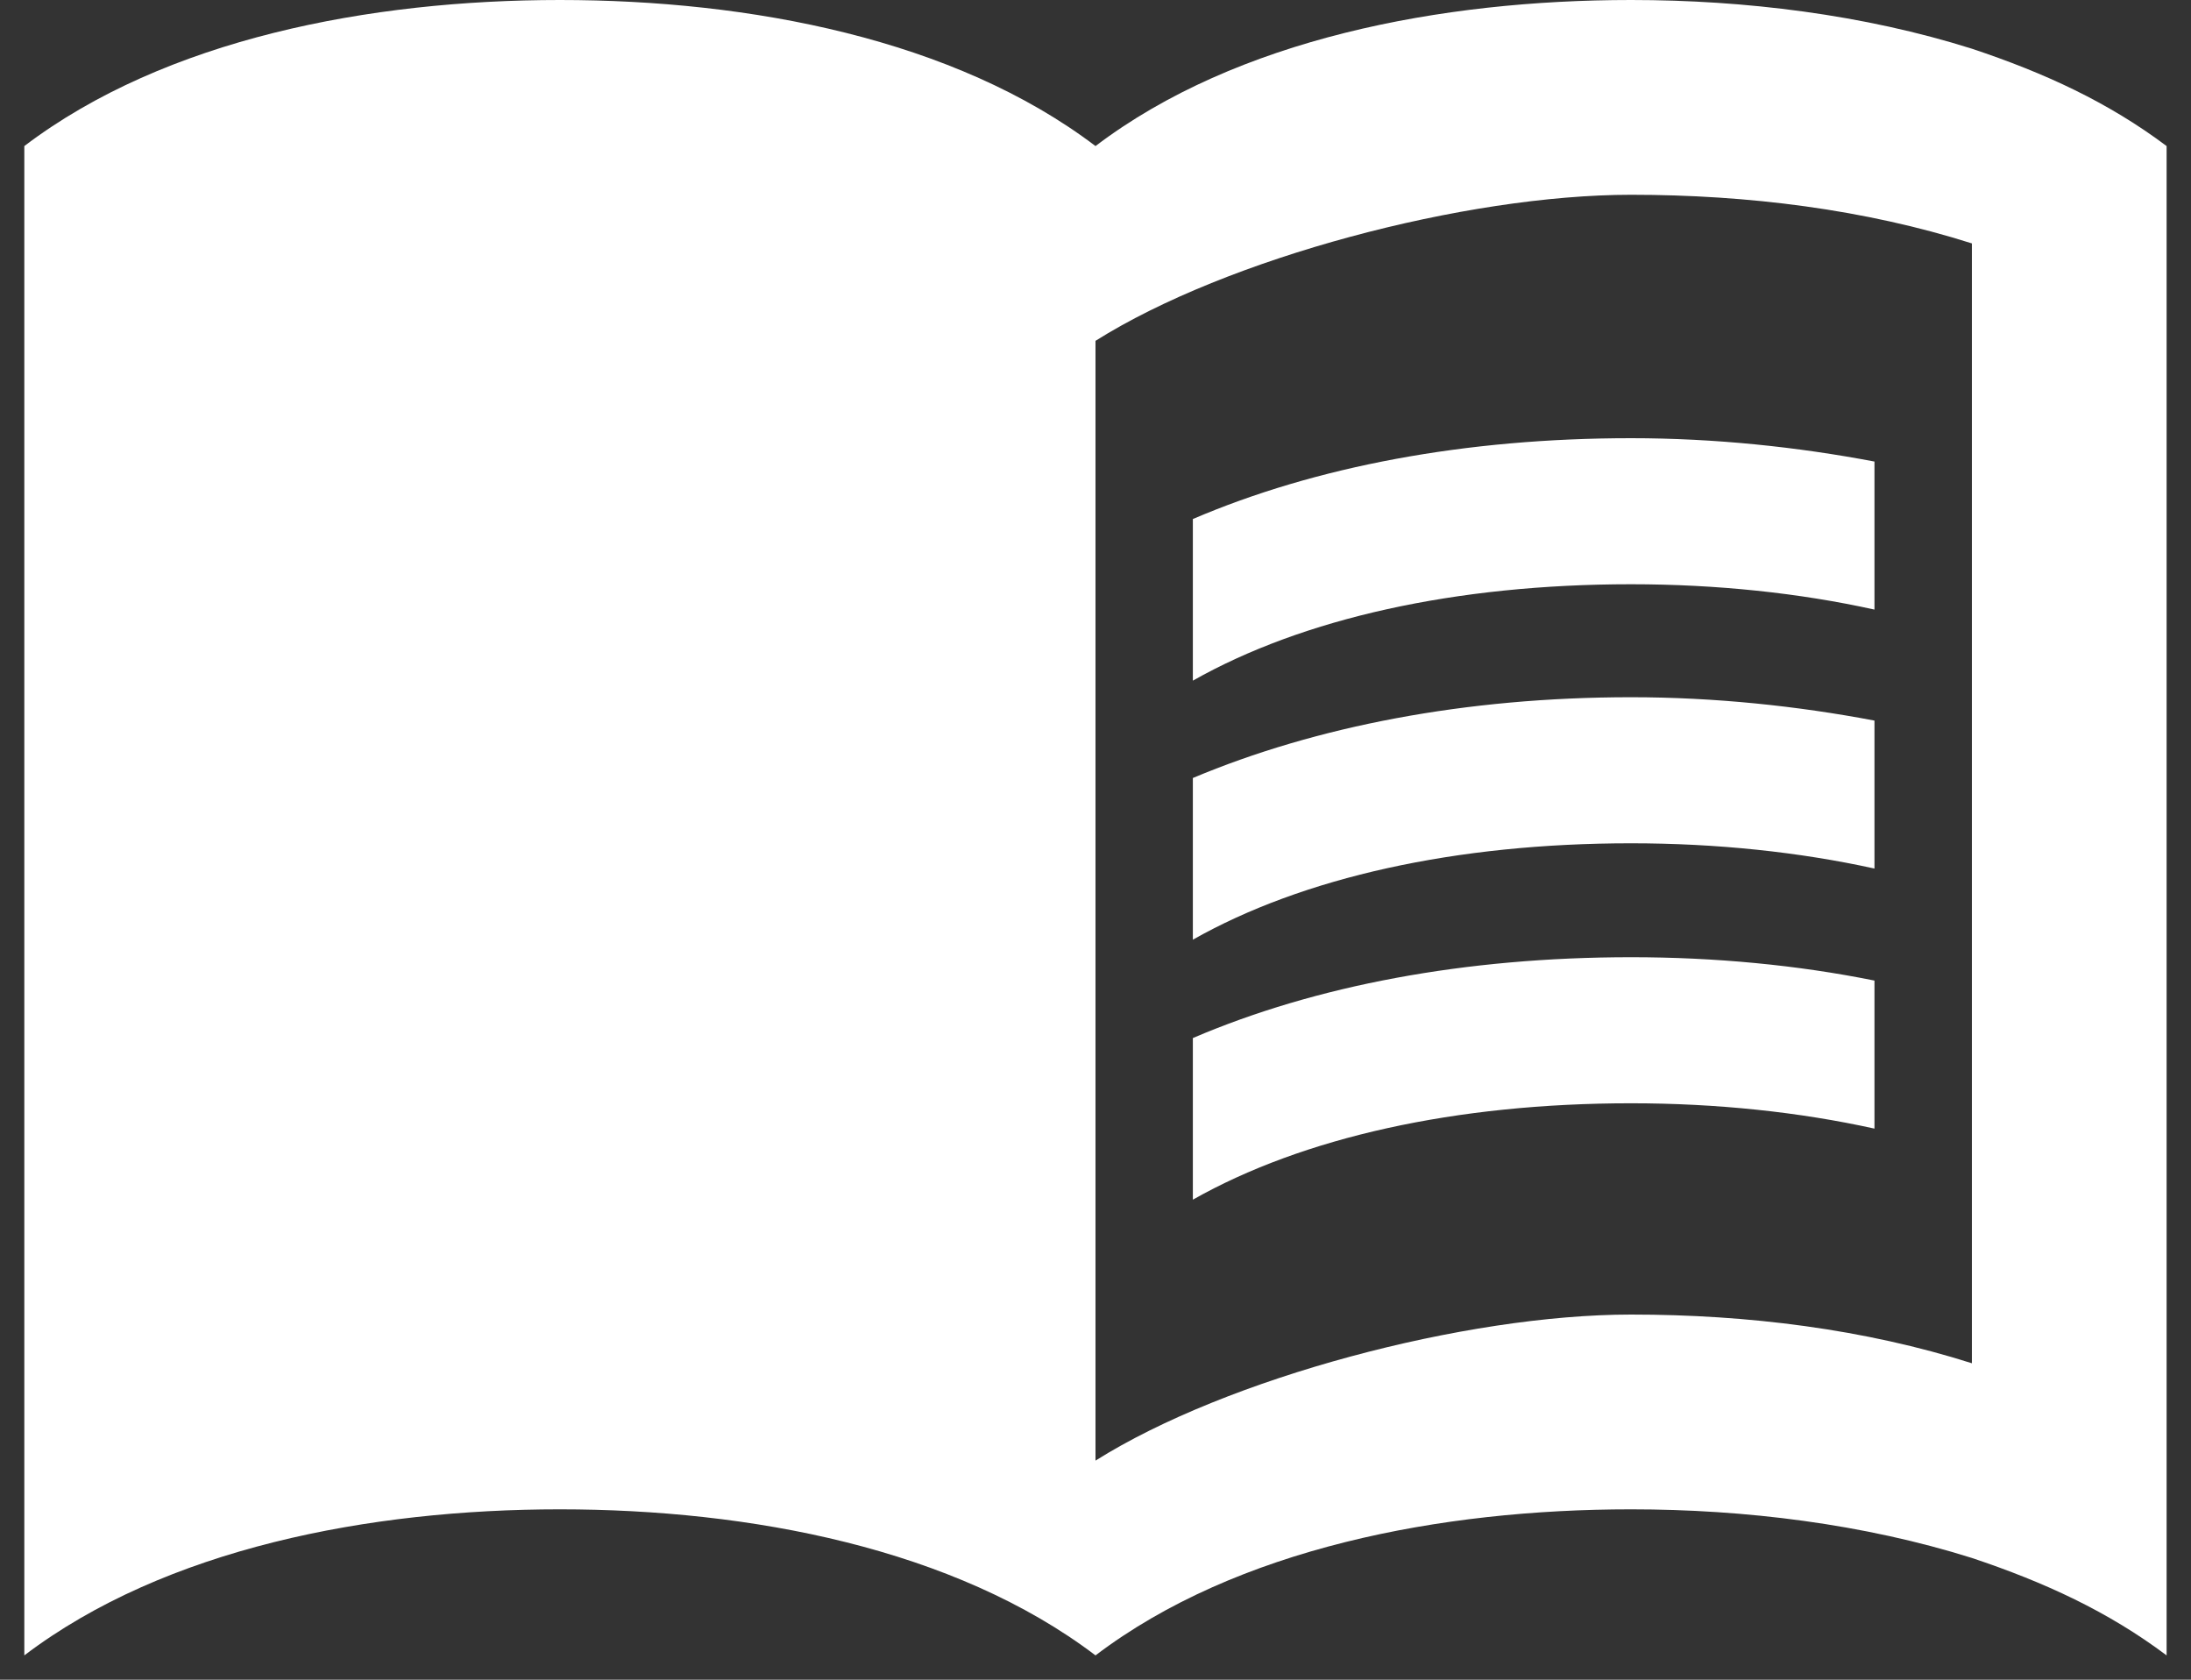
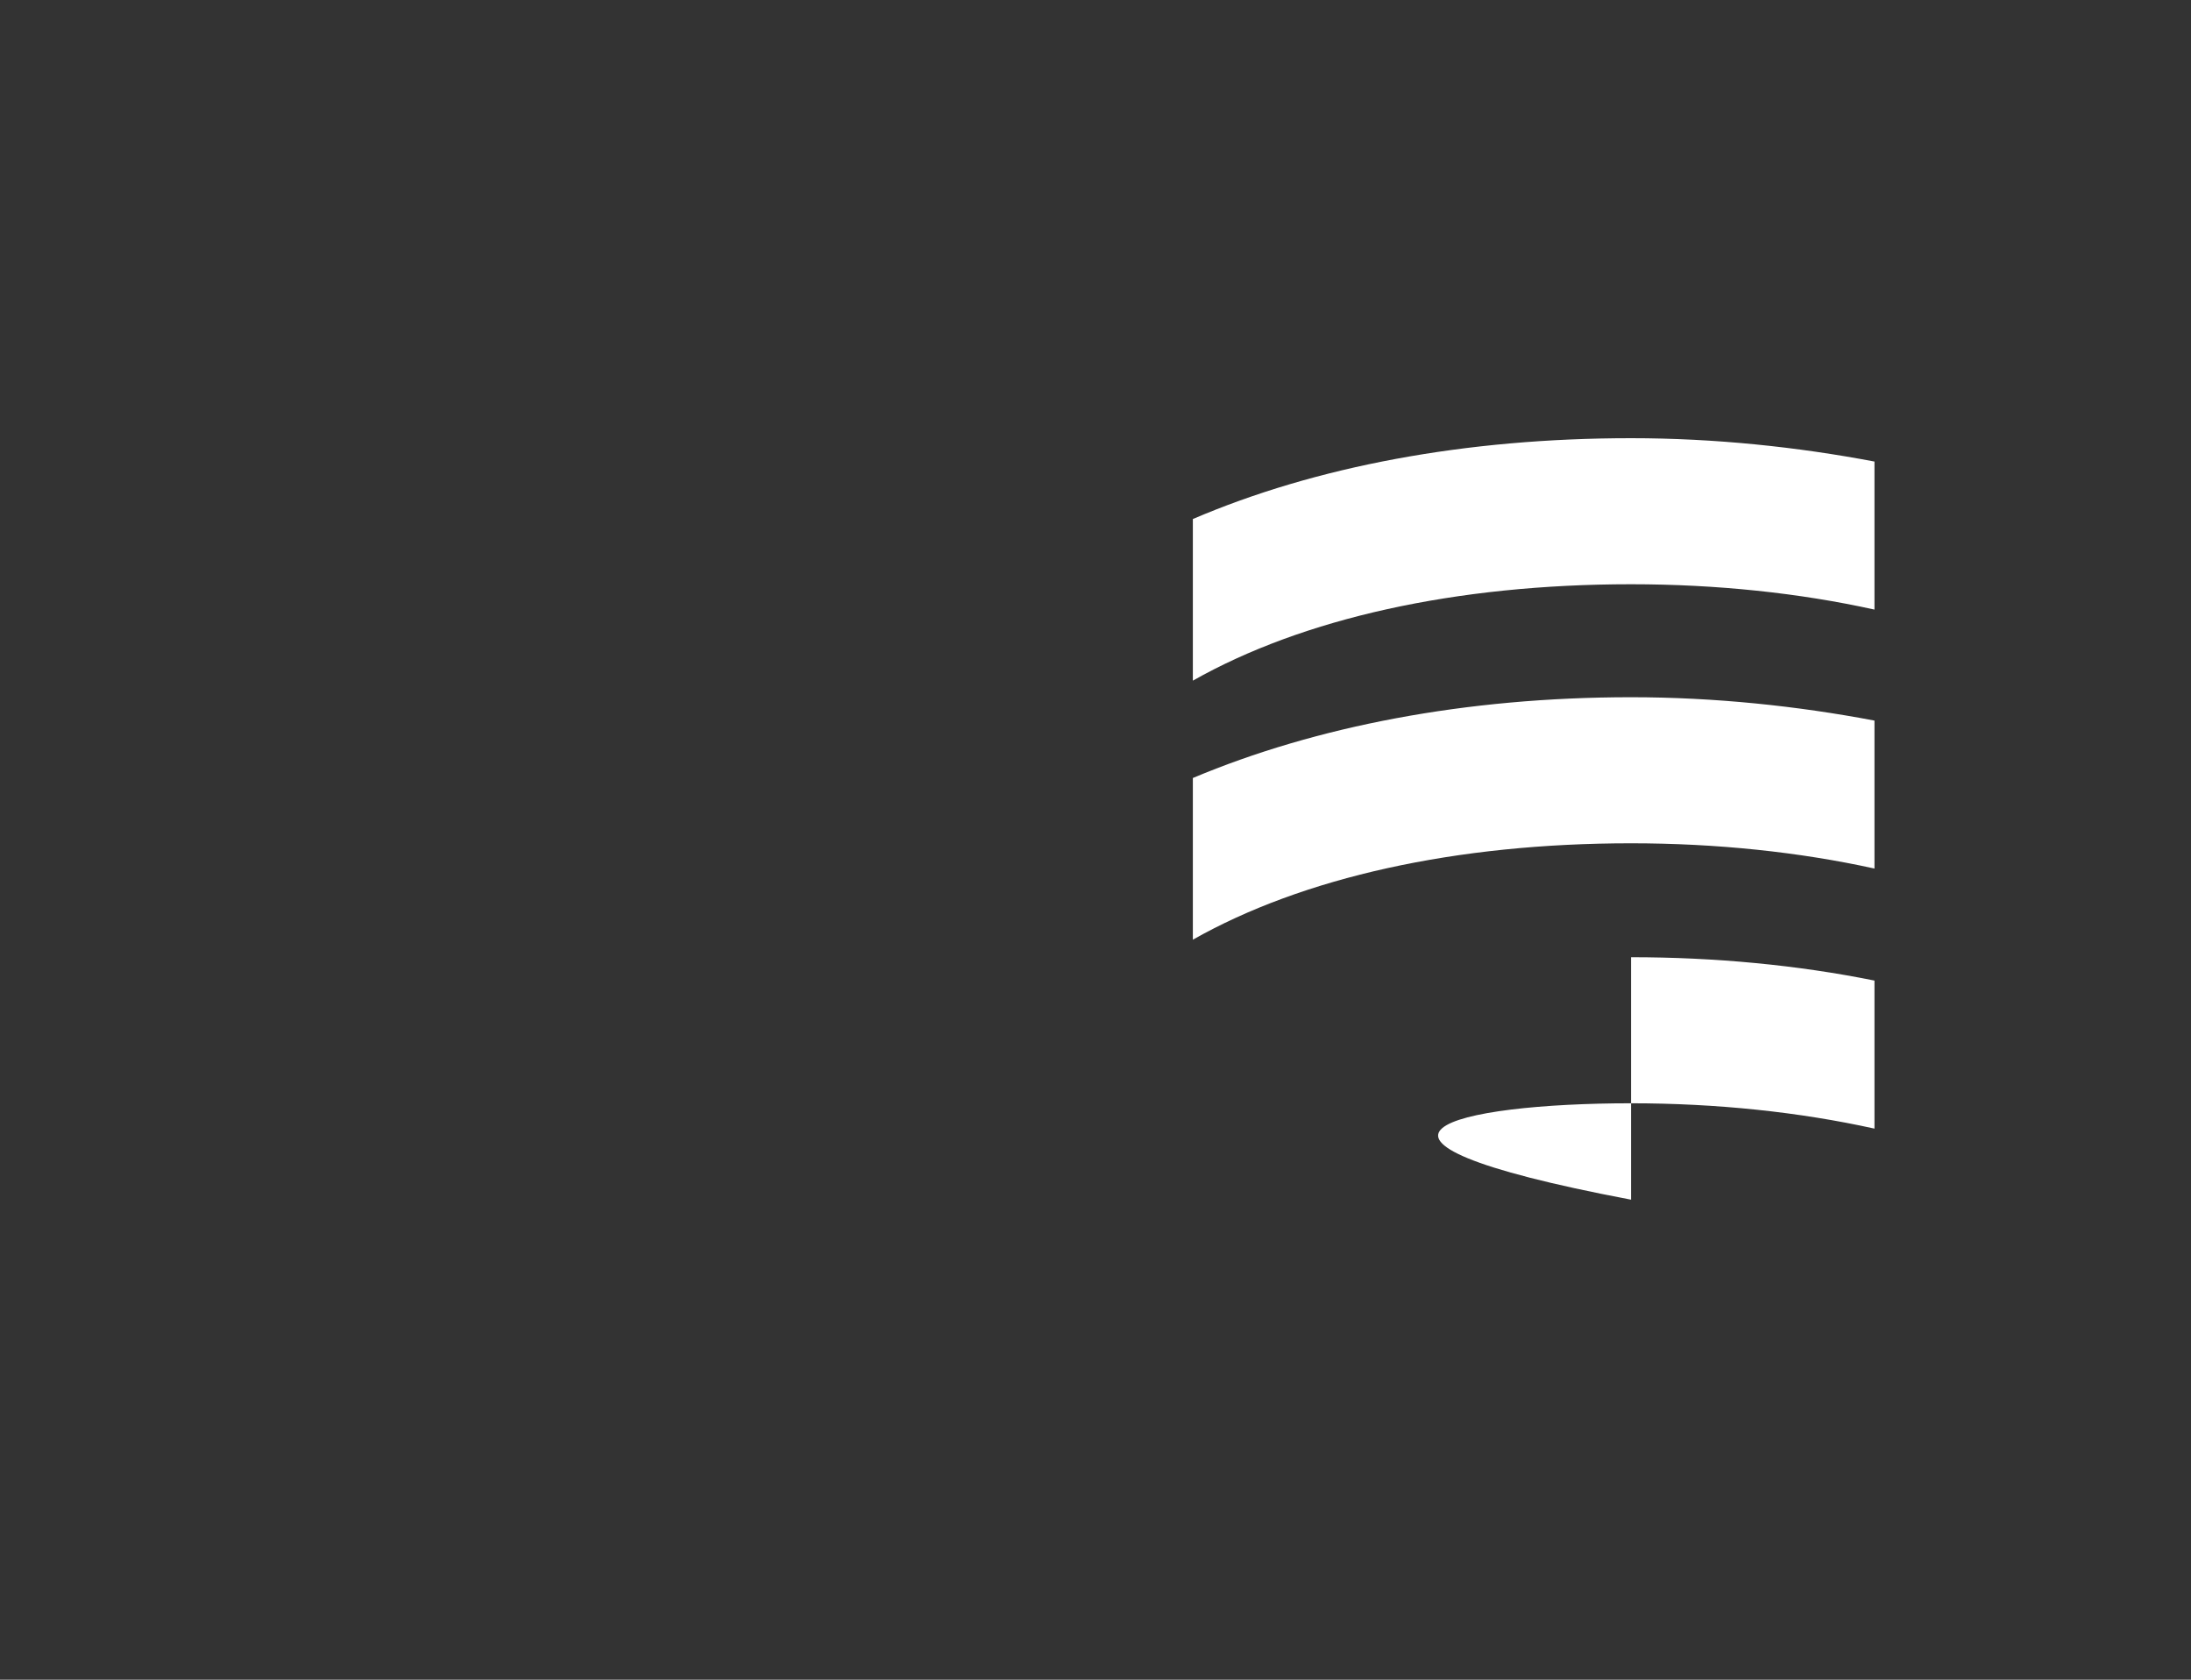
<svg xmlns="http://www.w3.org/2000/svg" width="30" height="23" viewBox="0 0 30 23" fill="none">
  <rect x="0" y="0" width="30" height="23" fill="#333333" stroke="none" />
  <g id="Group">
-     <path id="Vector" d="M27 0.667C25.52 0.2 23.893 0 22.333 0C19.733 0 16.933 0.533 15 2C13.066 0.533 10.266 0 7.666 0C5.066 0 2.266 0.533 0.333 2V22.667C2.266 21.2 5.066 20.667 7.666 20.667C10.266 20.667 13.066 21.2 15 22.667C16.933 21.2 19.733 20.667 22.333 20.667C23.893 20.667 25.52 20.867 27 21.333C28 21.667 28.866 22.067 29.666 22.667V2C28.866 1.4 28 1 27 0.667ZM27 18.667C25.533 18.2 23.933 18 22.333 18C20.066 18 16.8 18.867 15 20V4.667C16.8 3.533 20.066 2.667 22.333 2.667C23.933 2.667 25.533 2.867 27 3.333V18.667Z" fill="white" />
    <g id="Group_2">
      <path id="Vector_2" d="M22.333 8C23.506 8 24.64 8.12 25.666 8.347V6.32C24.613 6.12 23.48 6 22.333 6C20.066 6 18.013 6.387 16.333 7.107V9.32C17.84 8.467 19.933 8 22.333 8Z" fill="white" />
      <path id="Vector_3" d="M16.333 10.653V12.867C17.84 12.014 19.933 11.547 22.333 11.547C23.506 11.547 24.64 11.667 25.666 11.893V9.867C24.613 9.667 23.48 9.547 22.333 9.547C20.066 9.547 18.013 9.947 16.333 10.653Z" fill="white" />
-       <path id="Vector_4" d="M22.333 13.107C20.066 13.107 18.013 13.494 16.333 14.214V16.427C17.84 15.574 19.933 15.107 22.333 15.107C23.506 15.107 24.64 15.227 25.666 15.454V13.427C24.613 13.214 23.48 13.107 22.333 13.107Z" fill="white" />
+       <path id="Vector_4" d="M22.333 13.107V16.427C17.84 15.574 19.933 15.107 22.333 15.107C23.506 15.107 24.64 15.227 25.666 15.454V13.427C24.613 13.214 23.48 13.107 22.333 13.107Z" fill="white" />
    </g>
  </g>
</svg>